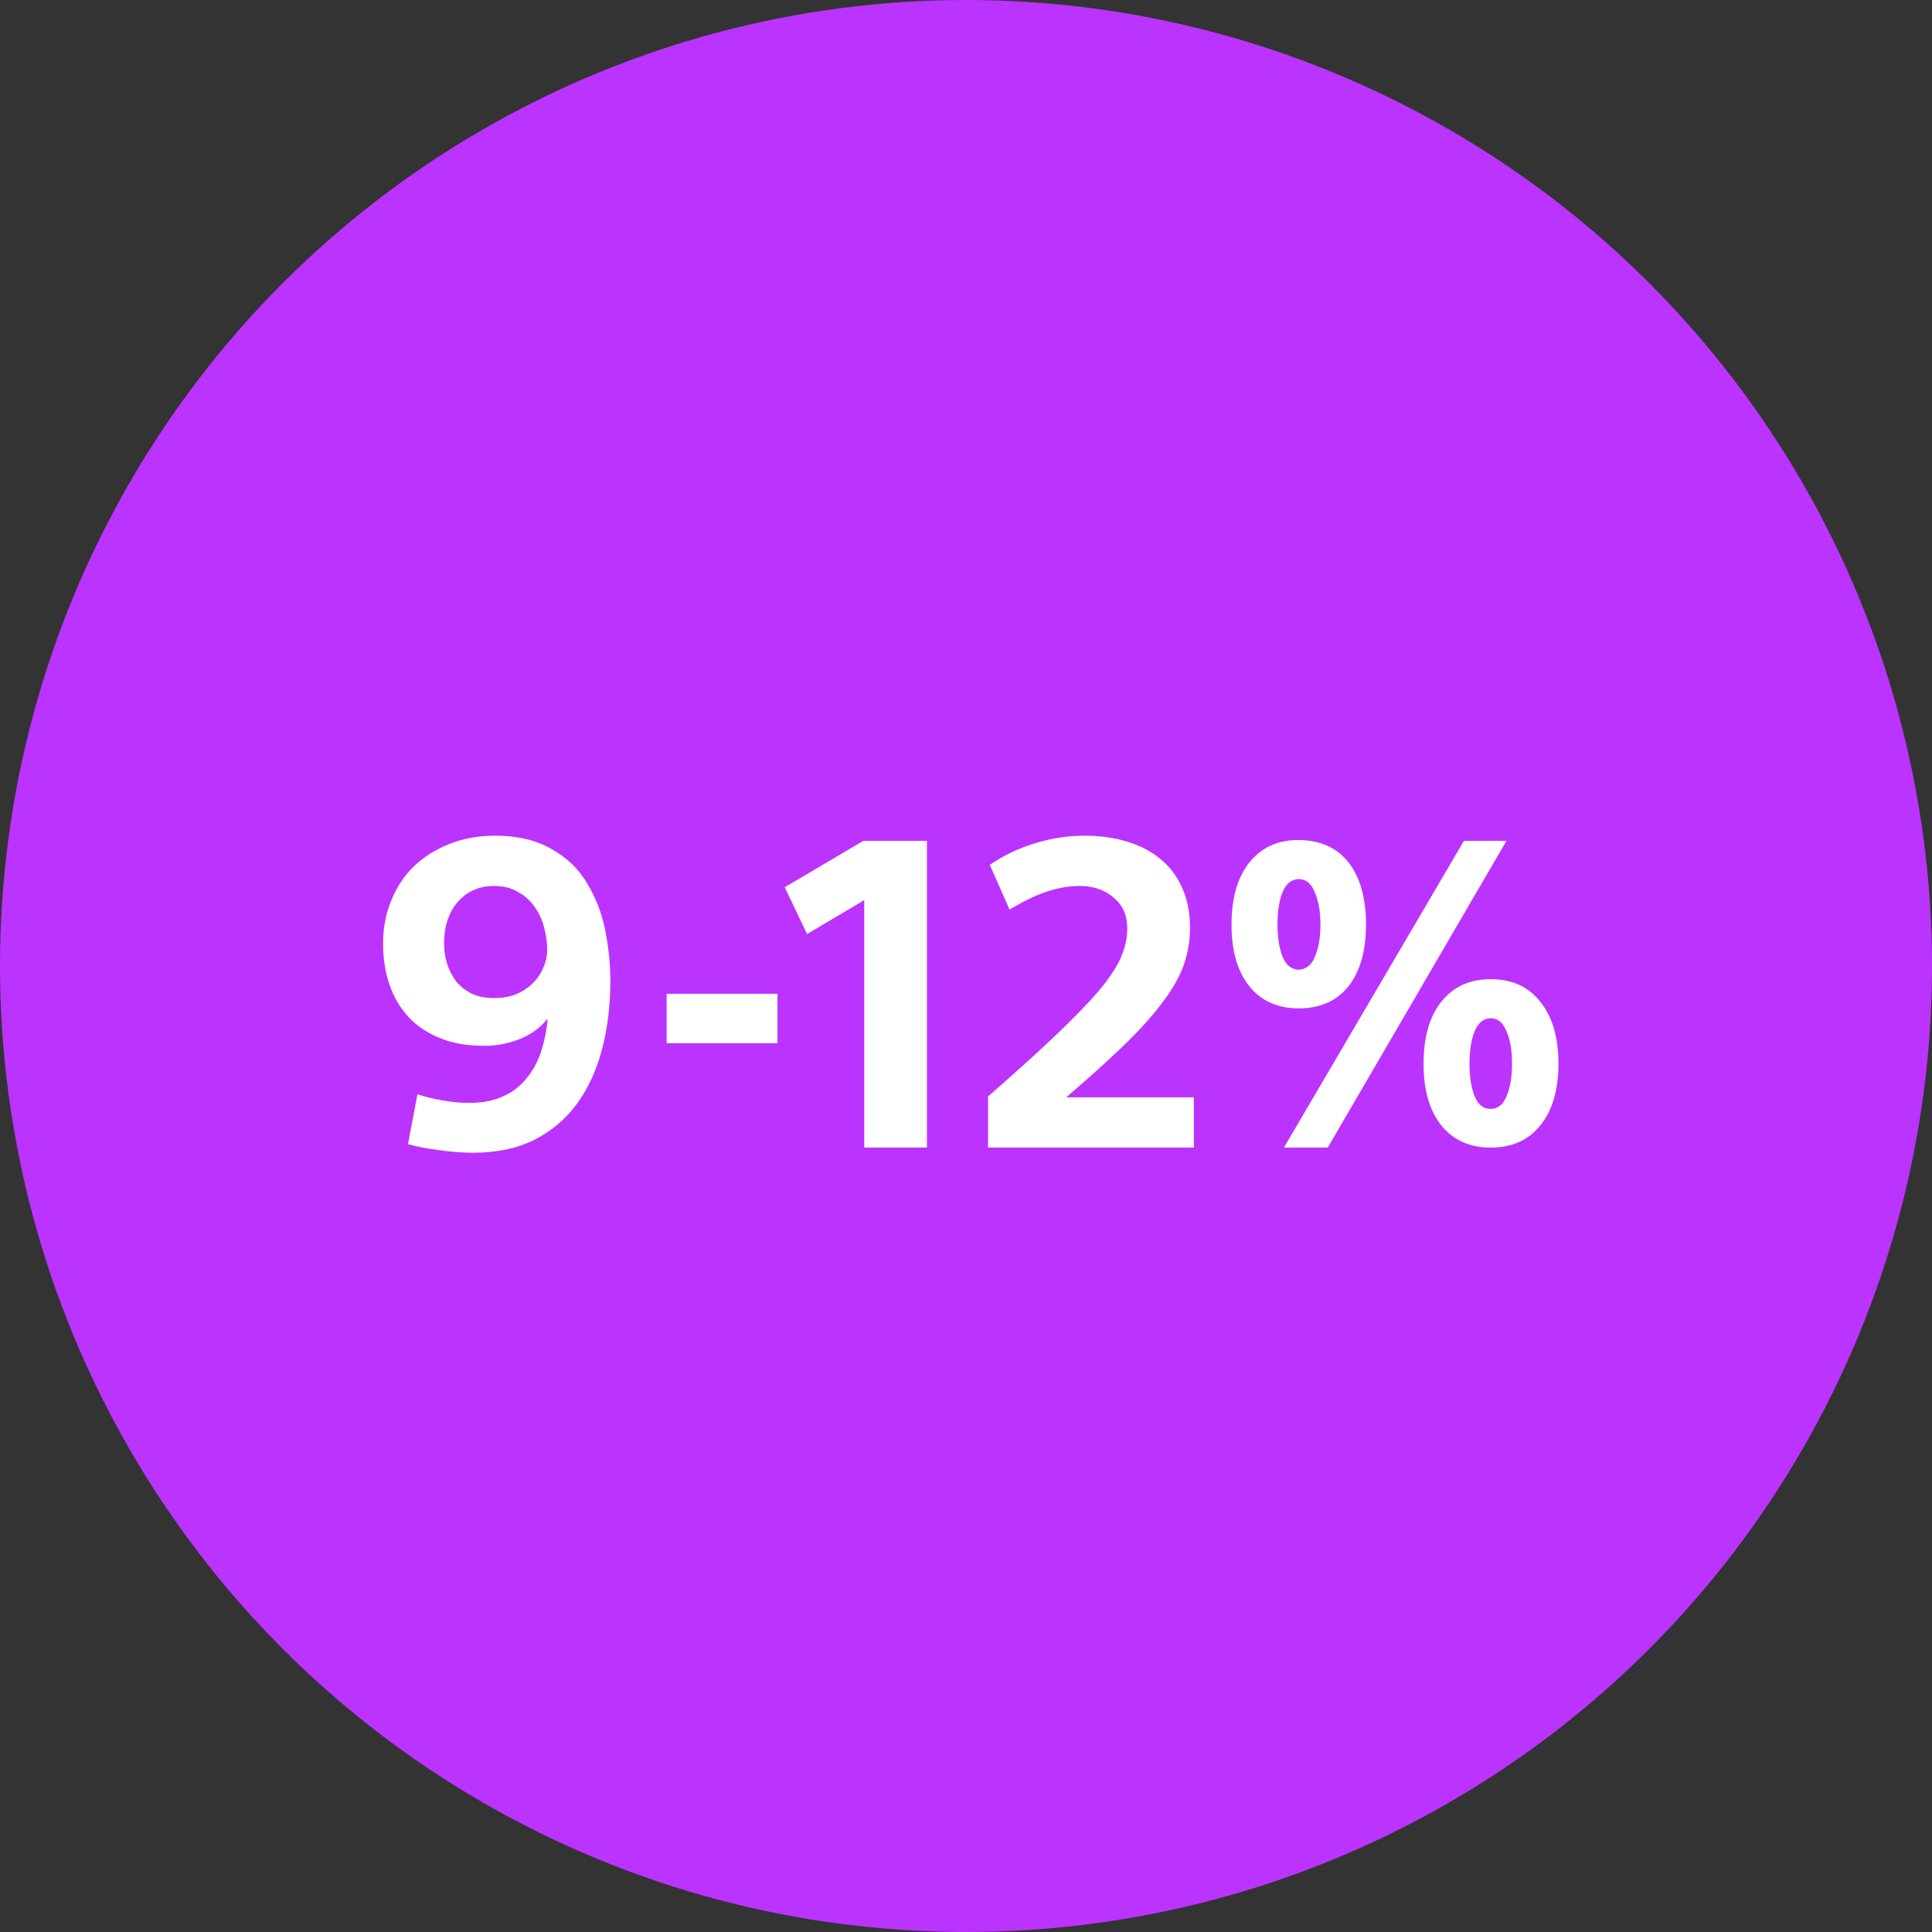
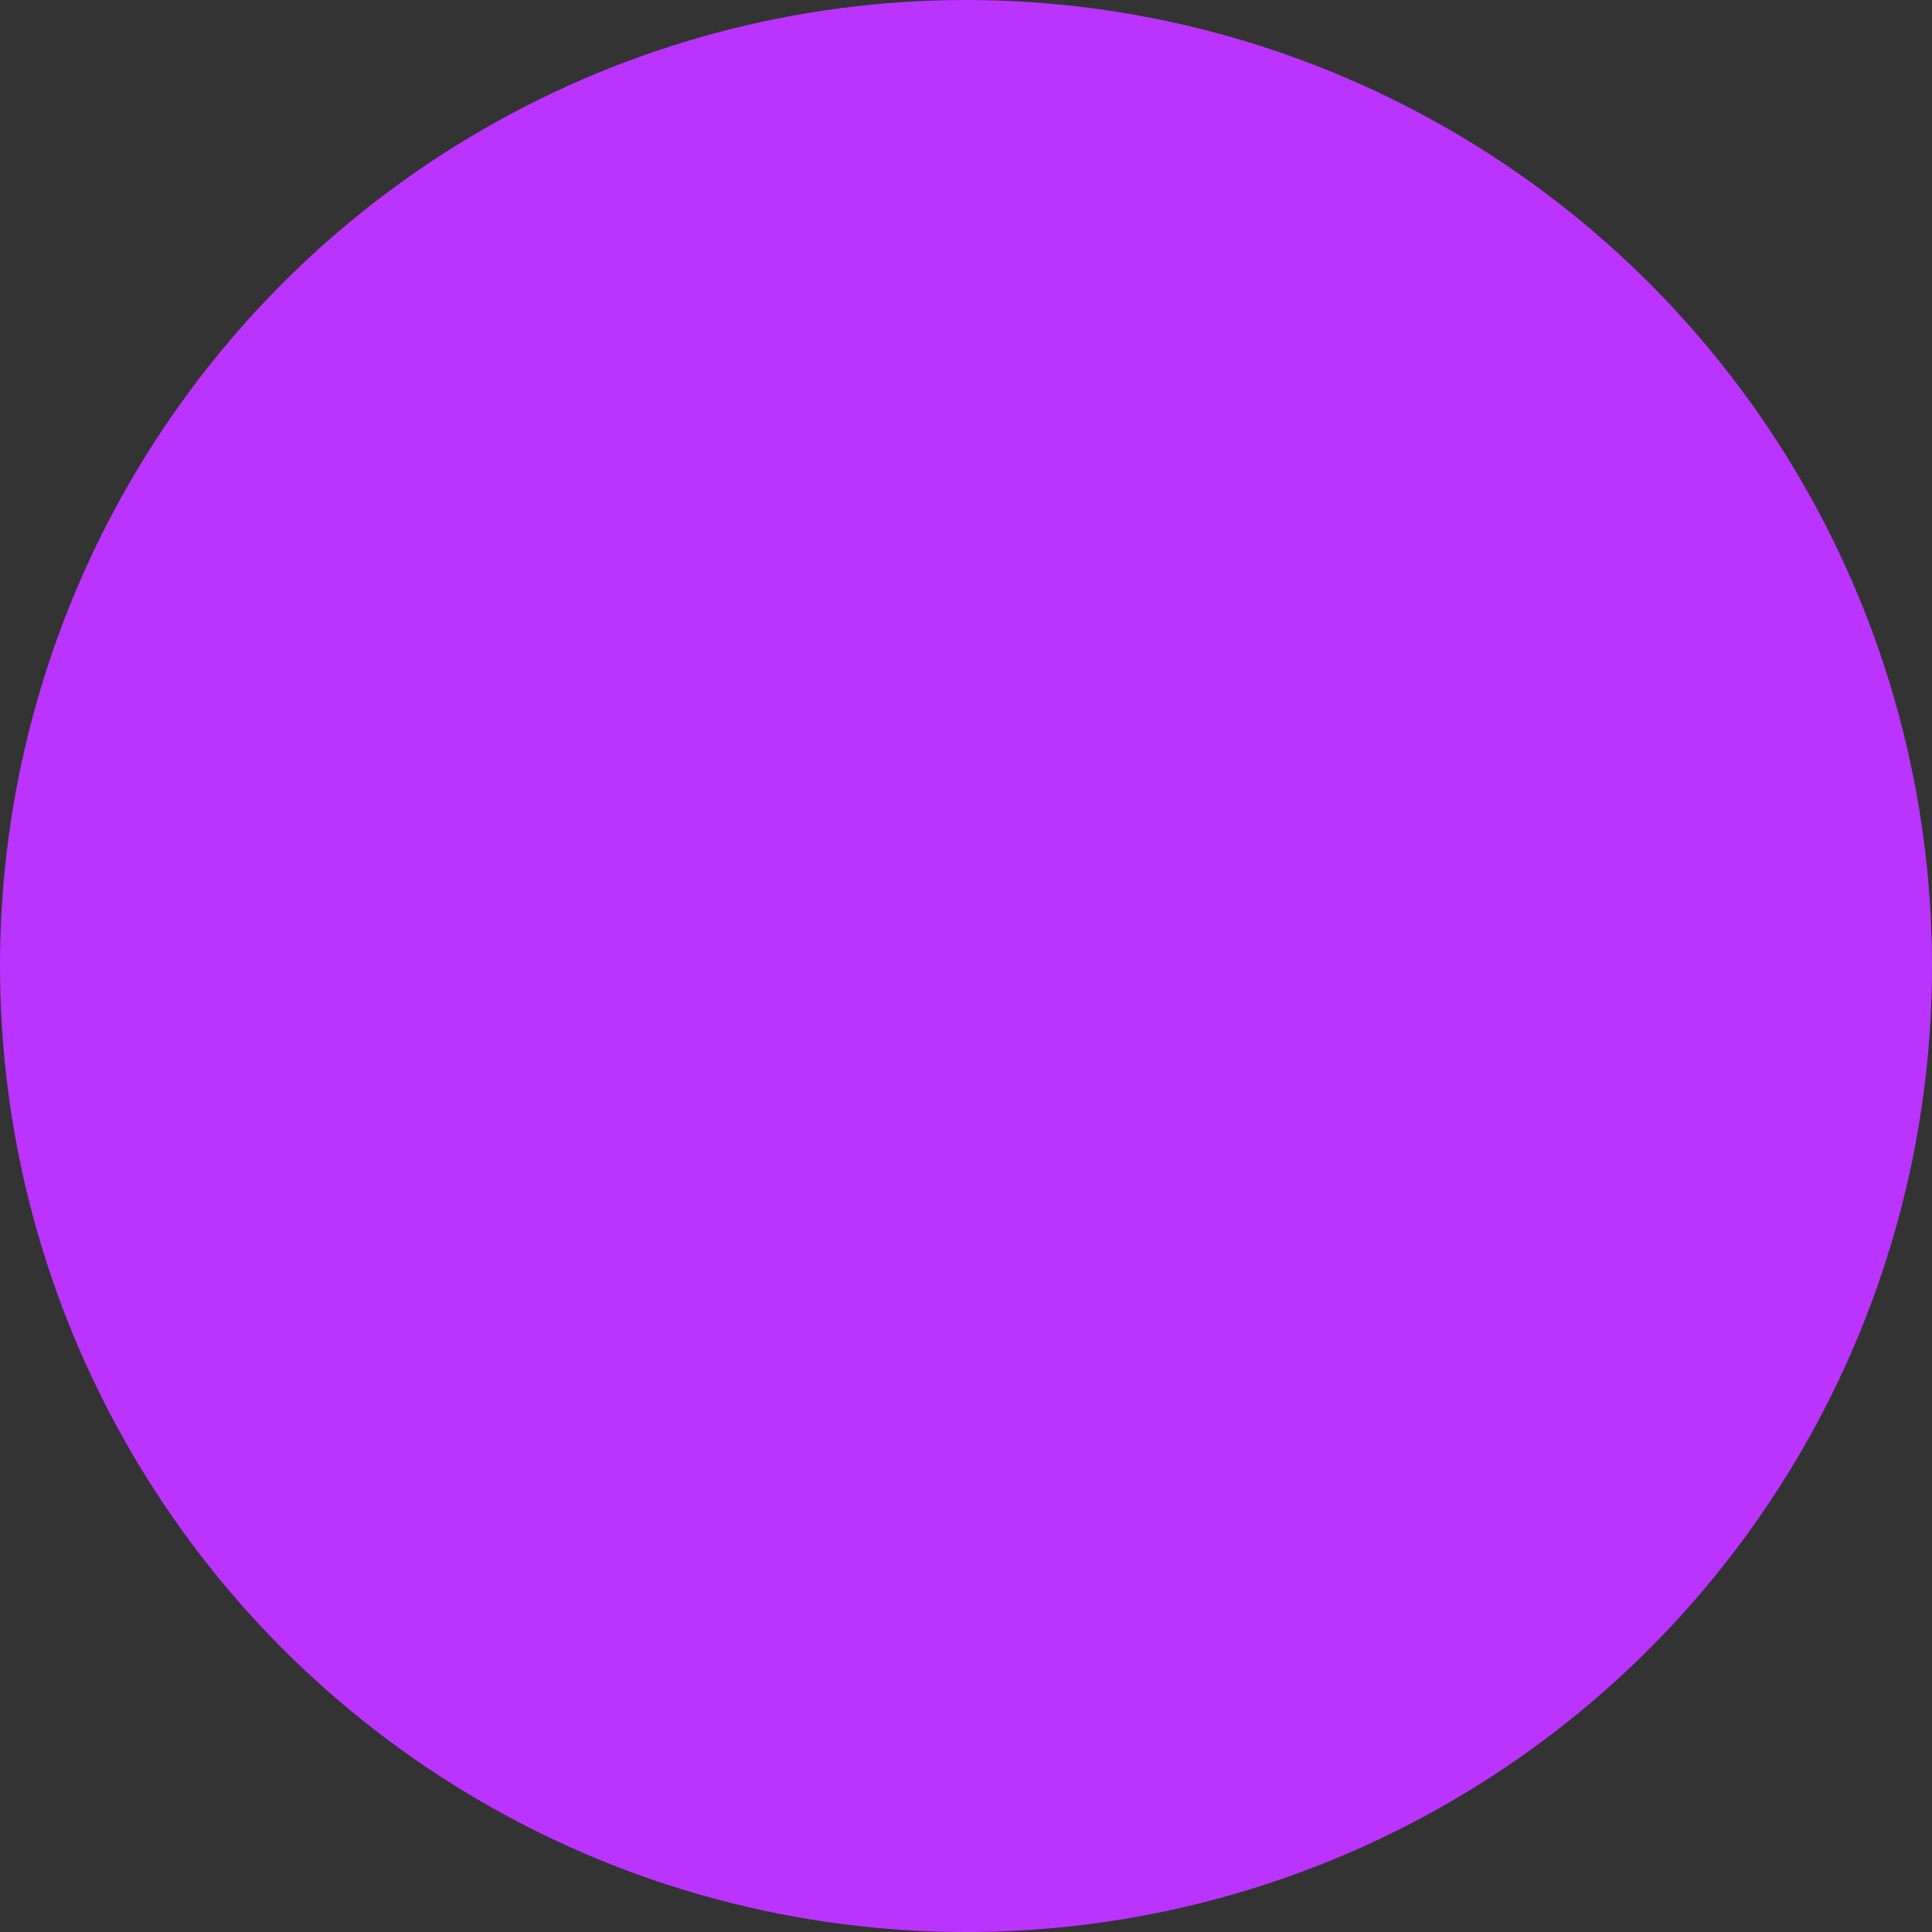
<svg xmlns="http://www.w3.org/2000/svg" width="133" height="133" viewBox="0 0 133 133" fill="none">
  <rect x="0" y="0" width="133" height="133" fill="#333333" stroke="none" />
  <circle cx="66.5" cy="66.5" r="66.5" fill="#BB33FF" />
-   <path d="M32.315 75.924C33.203 75.924 33.972 75.776 34.622 75.481C35.273 75.185 35.805 74.781 36.219 74.268C36.653 73.755 36.988 73.154 37.225 72.464C37.461 71.754 37.619 70.995 37.698 70.187H37.639C37.146 70.798 36.485 71.261 35.657 71.577C34.849 71.873 34.05 72.01 33.262 71.991C32.138 71.991 31.142 71.813 30.275 71.459C29.407 71.104 28.688 70.621 28.116 70.009C27.544 69.378 27.11 68.639 26.814 67.791C26.519 66.924 26.371 65.977 26.371 64.952C26.371 63.887 26.558 62.902 26.933 61.995C27.307 61.068 27.83 60.279 28.5 59.629C29.19 58.978 30.009 58.465 30.955 58.091C31.901 57.716 32.956 57.529 34.119 57.529C35.618 57.529 36.899 57.834 37.964 58.446C39.029 59.037 39.847 59.826 40.419 60.812C41.01 61.778 41.424 62.852 41.661 64.035C41.898 65.218 42.016 66.382 42.016 67.525C42.016 69.201 41.828 70.759 41.454 72.198C41.079 73.637 40.508 74.889 39.739 75.954C38.97 77.019 37.984 77.856 36.781 78.468C35.598 79.059 34.188 79.355 32.552 79.355C31.823 79.355 31.053 79.296 30.245 79.177C29.437 79.079 28.717 78.941 28.086 78.763L28.737 75.333C29.21 75.49 29.772 75.629 30.423 75.747C31.073 75.865 31.704 75.924 32.315 75.924ZM37.668 65.396C37.668 64.883 37.599 64.37 37.461 63.858C37.323 63.325 37.106 62.852 36.811 62.438C36.515 62.005 36.13 61.659 35.657 61.403C35.204 61.127 34.662 60.989 34.031 60.989C33.005 60.989 32.167 61.354 31.517 62.083C30.886 62.813 30.57 63.769 30.57 64.952C30.57 65.445 30.64 65.908 30.777 66.342C30.916 66.776 31.122 67.18 31.399 67.555C31.694 67.909 32.059 68.195 32.493 68.412C32.927 68.609 33.429 68.708 34.001 68.708C34.573 68.708 35.086 68.619 35.539 68.442C35.992 68.245 36.377 67.988 36.692 67.673C37.008 67.358 37.245 67.003 37.402 66.608C37.58 66.214 37.668 65.81 37.668 65.396ZM45.892 68.412H53.522V71.813H45.892V68.412ZM63.812 79H59.494V61.965L55.56 64.301L54.023 61.078L59.435 57.884H63.812V79ZM82.186 79H68.02V75.481C69.893 73.844 71.441 72.444 72.663 71.281C73.905 70.098 74.891 69.083 75.621 68.235C76.35 67.367 76.863 66.598 77.159 65.928C77.454 65.238 77.602 64.578 77.602 63.947C77.602 63.02 77.287 62.3 76.656 61.788C76.044 61.255 75.266 60.989 74.319 60.989C73.61 60.989 72.86 61.117 72.072 61.374C71.303 61.63 70.445 62.044 69.499 62.616L68.138 59.54C69.045 58.909 70.07 58.416 71.214 58.061C72.377 57.706 73.521 57.529 74.645 57.529C75.729 57.529 76.715 57.667 77.602 57.943C78.509 58.219 79.278 58.623 79.909 59.156C80.54 59.668 81.033 60.329 81.388 61.137C81.743 61.926 81.92 62.833 81.92 63.858C81.92 64.804 81.762 65.701 81.447 66.549C81.131 67.377 80.629 68.235 79.939 69.122C79.268 70.009 78.391 70.975 77.306 72.02C76.242 73.046 74.94 74.219 73.403 75.54H82.186V79ZM91.403 79H88.386L100.778 57.884H103.706L91.403 79ZM94.035 63.651C94.035 65.465 93.631 66.884 92.822 67.909C92.014 68.915 90.871 69.418 89.392 69.418C87.953 69.418 86.819 68.905 85.991 67.88C85.182 66.855 84.778 65.445 84.778 63.651C84.778 61.837 85.182 60.417 85.991 59.392C86.819 58.347 87.953 57.825 89.392 57.825C90.91 57.844 92.063 58.367 92.852 59.392C93.641 60.417 94.035 61.837 94.035 63.651ZM90.9 63.651C90.9 62.764 90.772 62.024 90.516 61.433C90.279 60.822 89.904 60.516 89.392 60.516C88.899 60.536 88.534 60.831 88.297 61.403C88.061 61.975 87.943 62.724 87.943 63.651C87.943 64.538 88.061 65.277 88.297 65.869C88.534 66.441 88.899 66.736 89.392 66.756C89.904 66.736 90.279 66.441 90.516 65.869C90.772 65.277 90.9 64.538 90.9 63.651ZM107.284 73.233C107.284 75.027 106.87 76.437 106.042 77.462C105.234 78.487 104.09 79 102.612 79C101.172 79 100.039 78.487 99.21 77.462C98.402 76.437 97.998 75.027 97.998 73.233C97.998 71.419 98.402 69.999 99.21 68.974C100.039 67.929 101.172 67.407 102.612 67.407C104.09 67.407 105.234 67.929 106.042 68.974C106.87 69.999 107.284 71.419 107.284 73.233ZM104.09 73.233C104.09 72.306 103.962 71.557 103.706 70.985C103.469 70.394 103.105 70.098 102.612 70.098C102.138 70.098 101.774 70.394 101.517 70.985C101.281 71.557 101.162 72.306 101.162 73.233C101.162 74.14 101.281 74.889 101.517 75.481C101.754 76.052 102.119 76.338 102.612 76.338C103.105 76.338 103.469 76.052 103.706 75.481C103.962 74.889 104.09 74.14 104.09 73.233Z" fill="white" />
</svg>